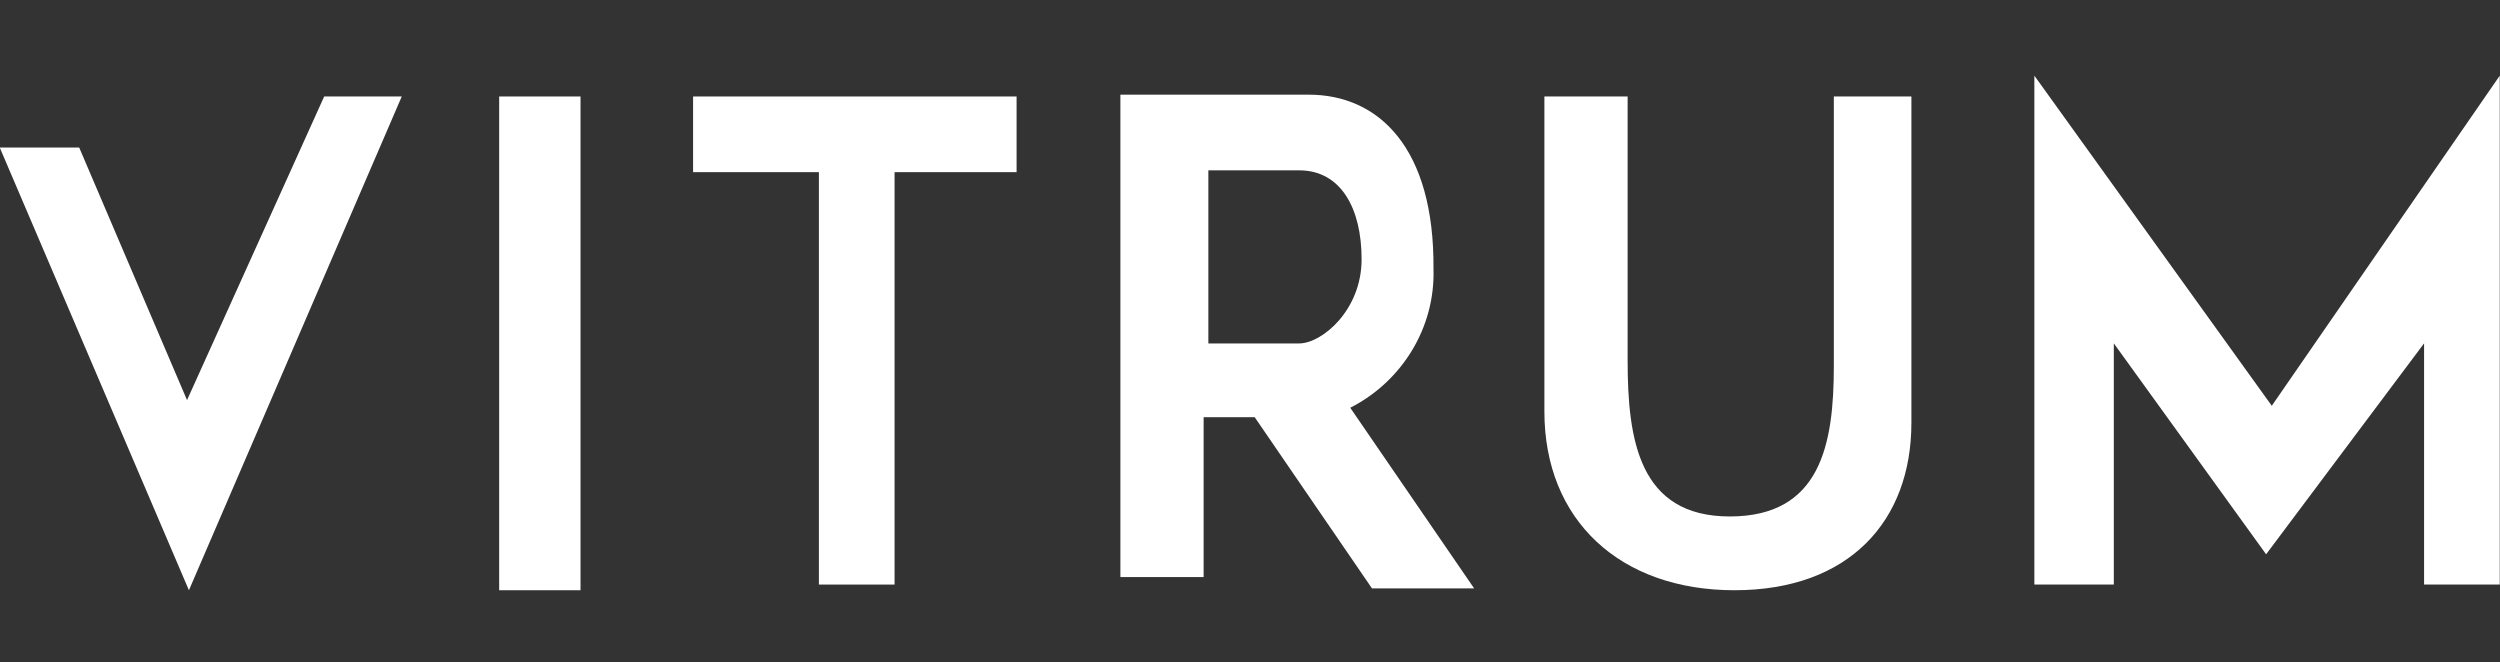
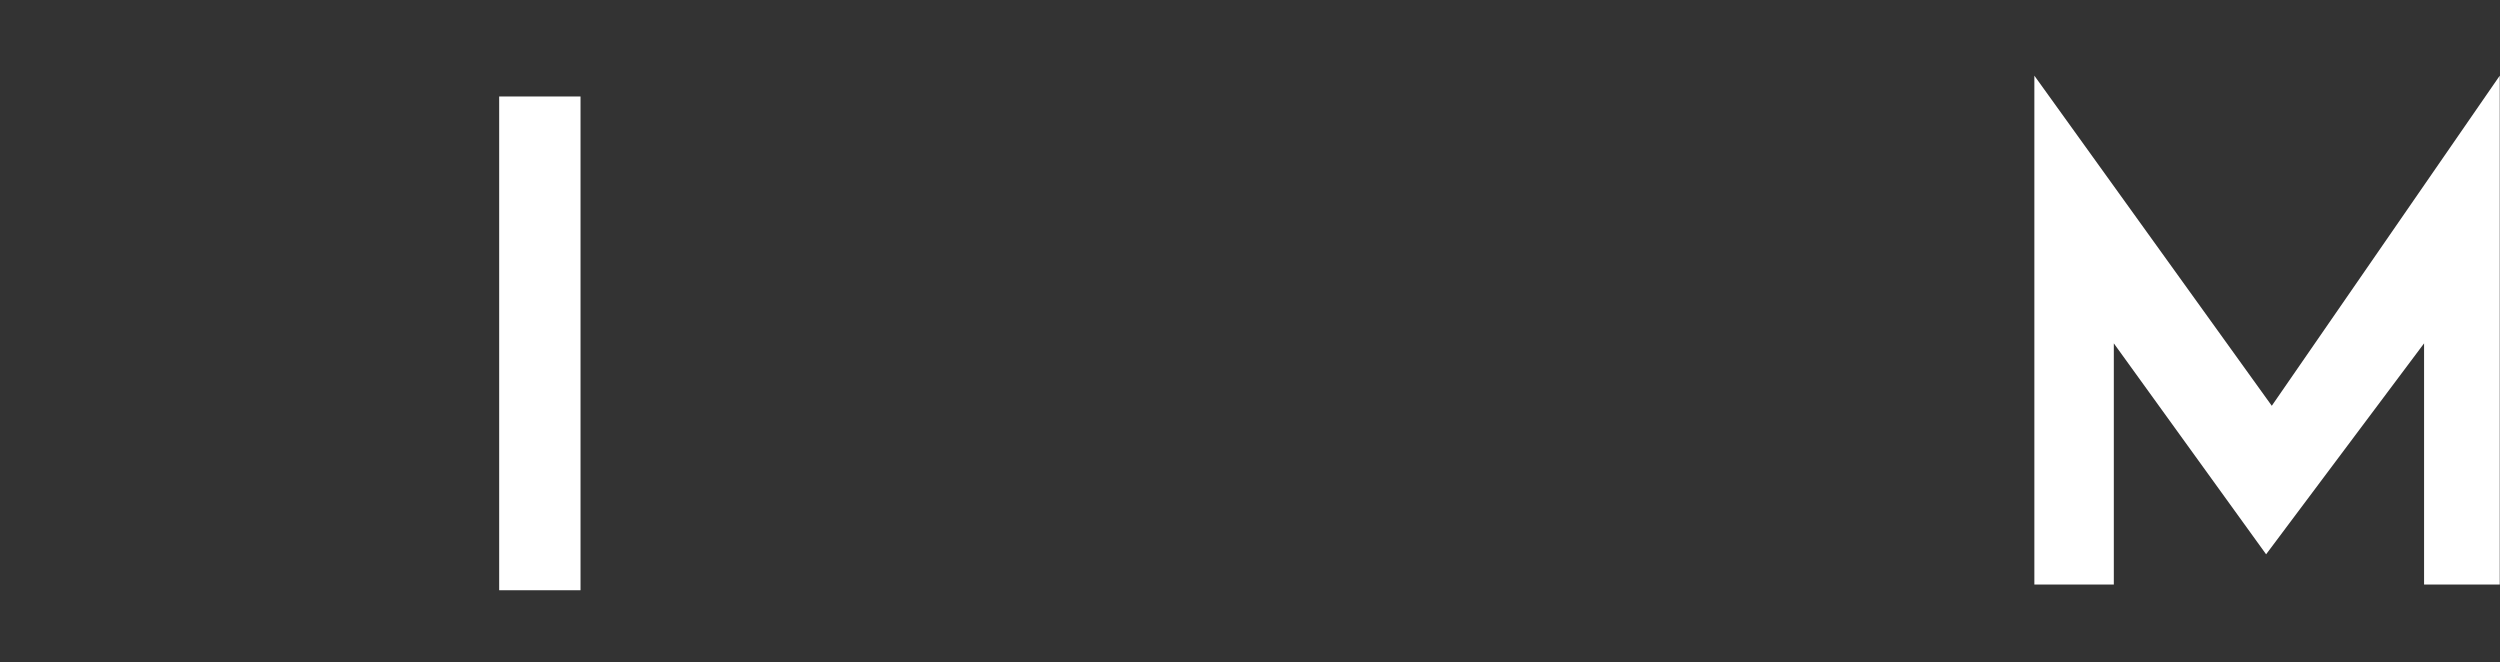
<svg xmlns="http://www.w3.org/2000/svg" version="1.1" id="Capa_1" x="0px" y="0px" viewBox="0 0 264.3 70" style="enable-background:new 0 0 264.3 70;" xml:space="preserve">
  <rect x="0" y="0" width="264.3" height="70" fill="#333333" stroke="none" />
  <style type="text/css">
	.st0{fill:#FFFFFF;}
</style>
  <g id="logo_white" transform="translate(-473.827 -5422)">
    <g id="Group_112" transform="translate(569 5430)">
-       <path id="Path_3" class="st0" d="M-95.2,7.6h8.4l11.4,26.7l14.5-32.1h8.2l-22.5,52.2L-95.2,7.6z" />
      <rect id="Rectangle_32" x="-42.4" y="2.2" class="st0" width="8.6" height="52.2" />
-       <path id="Path_4" class="st0" d="M-21.9,2.2v8h13.3v43.6h8V10.2h12.9v-8H-21.9z" />
      <g id="Group_1" transform="translate(118.475 2.008)">
-         <path id="Path_5" class="st0" d="M-70.9,33.1c5.5-2.8,9-8.5,8.8-14.7C-62,5.6-67.9,0-75.3,0h-19.9v51h8.8V34.1h5.4l12.4,18.1     h10.8L-70.9,33.1z M-76.3,26.3h-9.6V8h9.6c4.4,0,6.6,4,6.6,9.4S-73.9,26.3-76.3,26.3L-76.3,26.3z" />
-       </g>
-       <path id="Path_6" class="st0" d="M68.1,2.2h8.8v27.9c0,8.4,1.2,16.5,10.8,16.5s11-7.6,11-15.9V2.2h8.2v34.5    c0,10.4-6.6,17.7-18.7,17.7S68.1,47,68.1,35.5V2.2z" />
+         </g>
      <path id="Path_7" class="st0" d="M119.9,53.8V0L145,34.9L169.1,0v53.8h-8V28.3l-16.7,22.3l-16.1-22.3v25.5L119.9,53.8z" />
    </g>
  </g>
</svg>